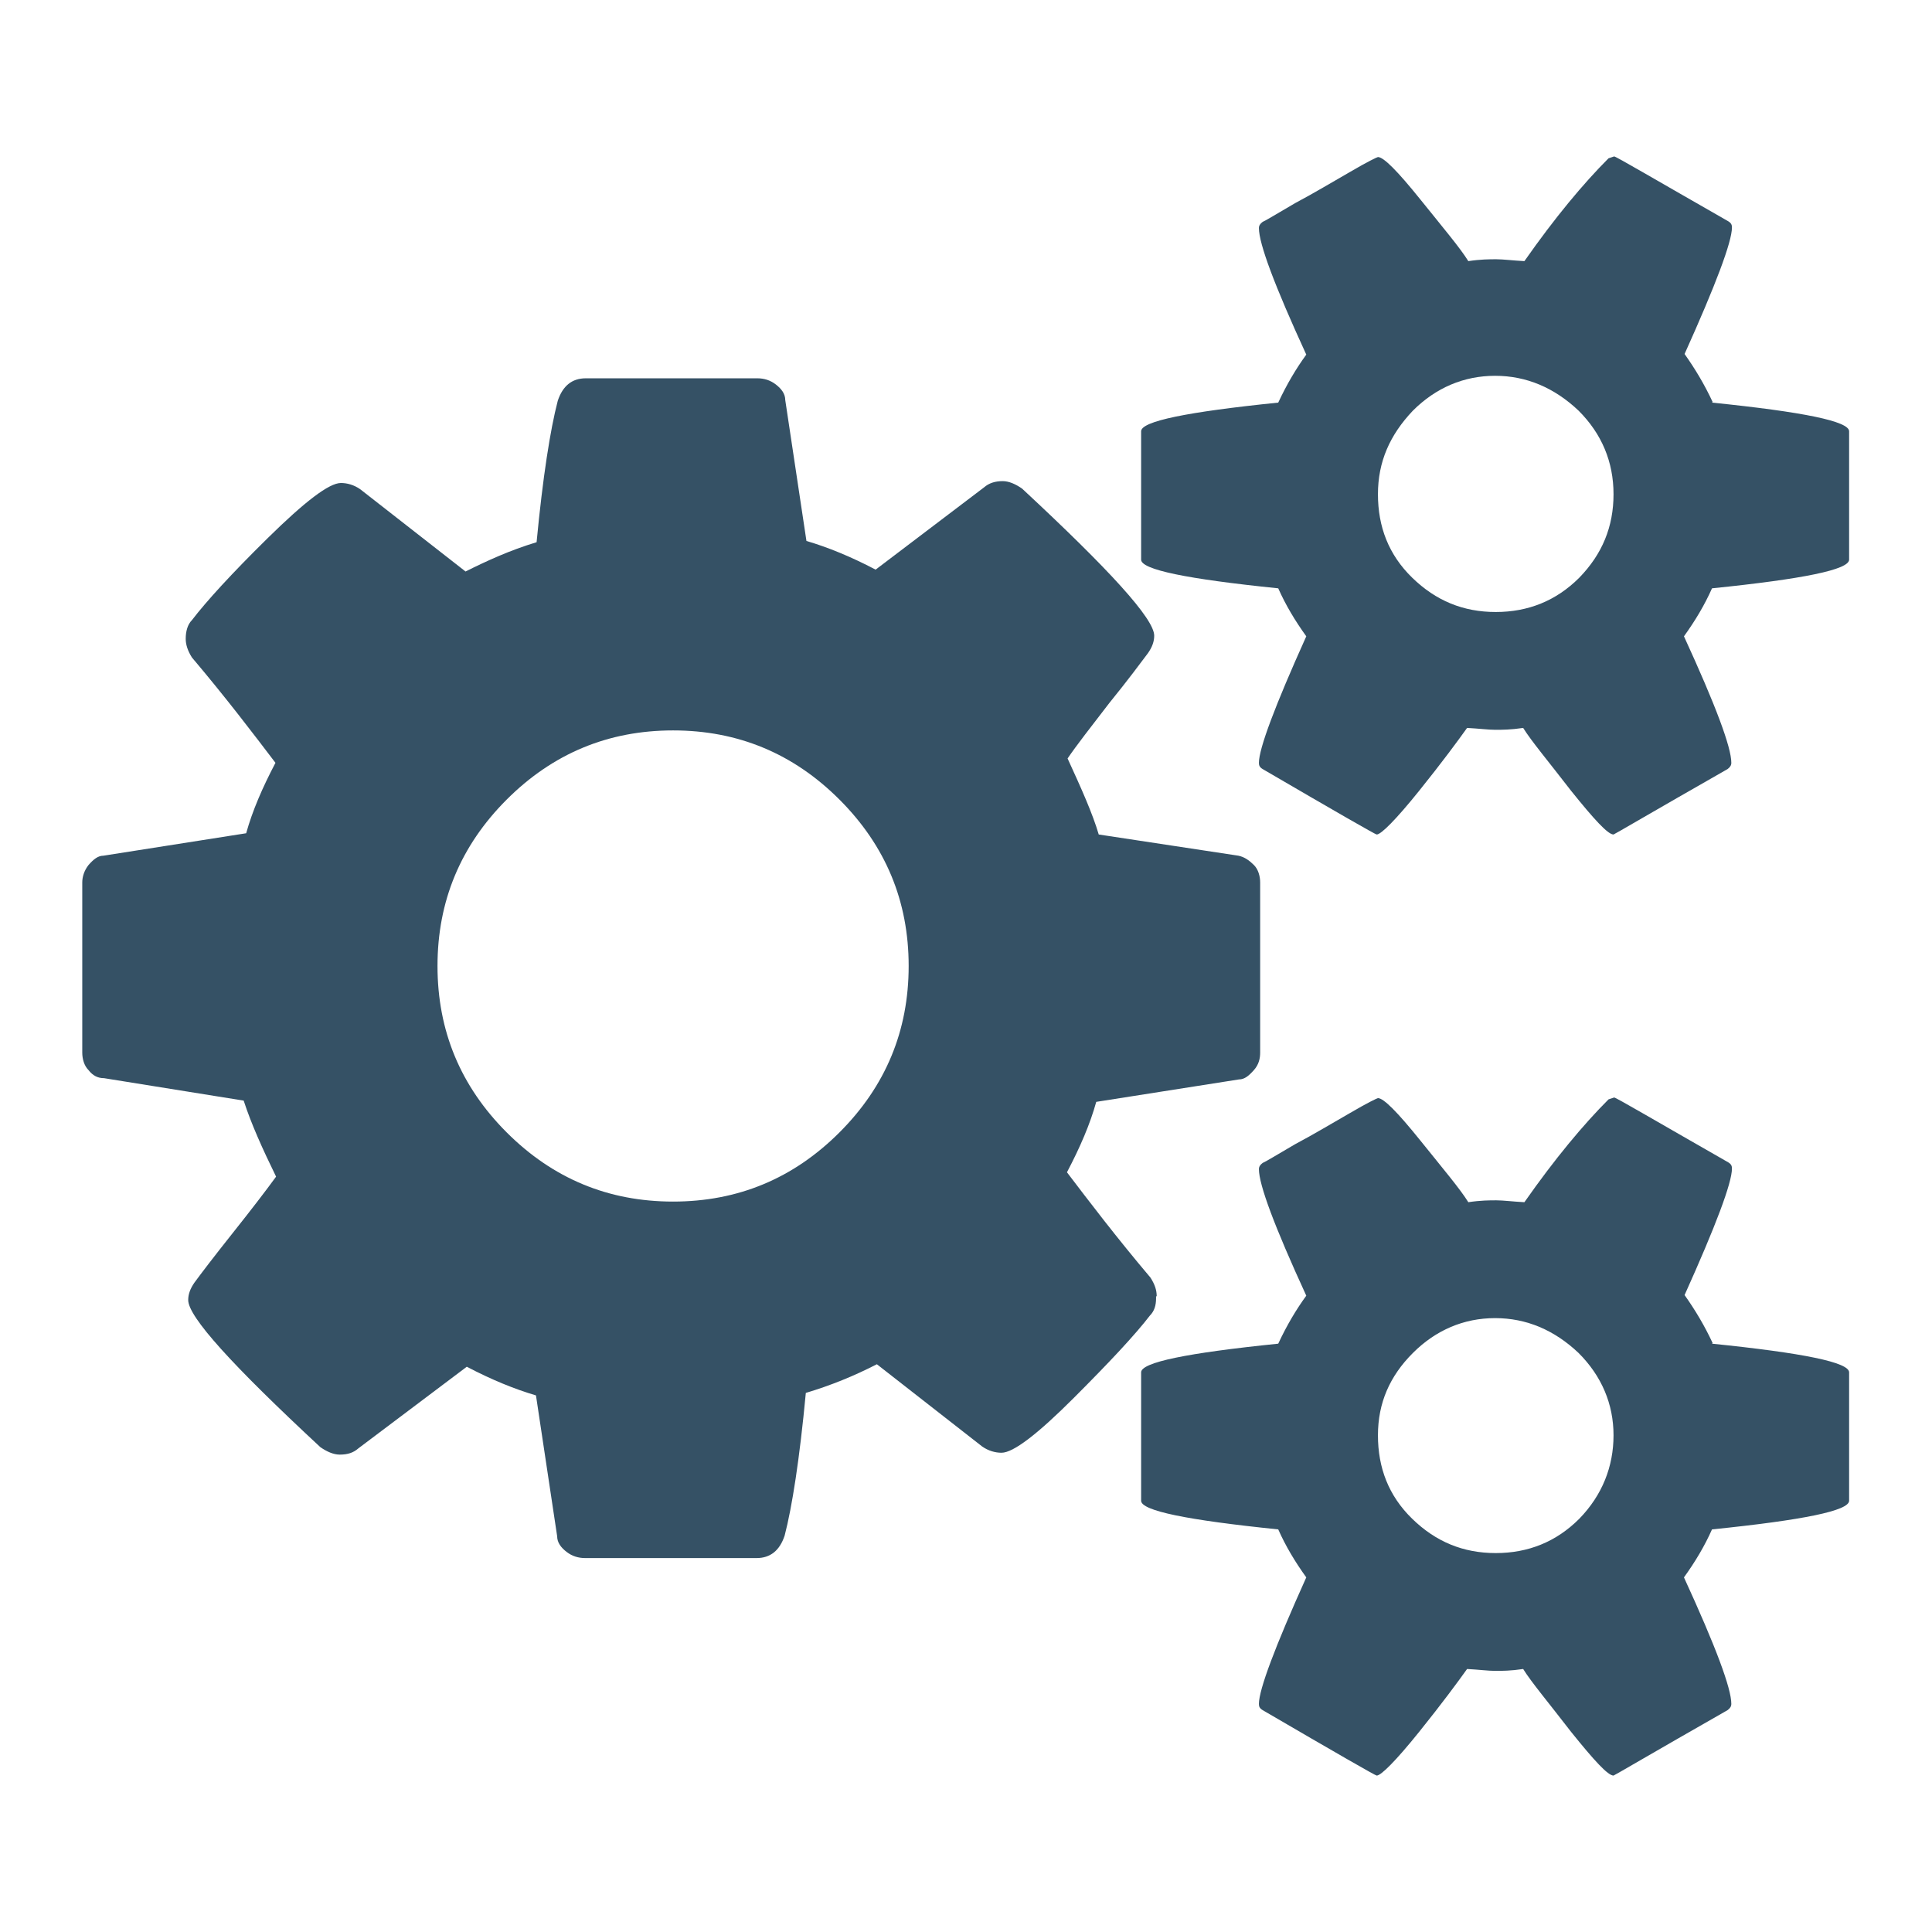
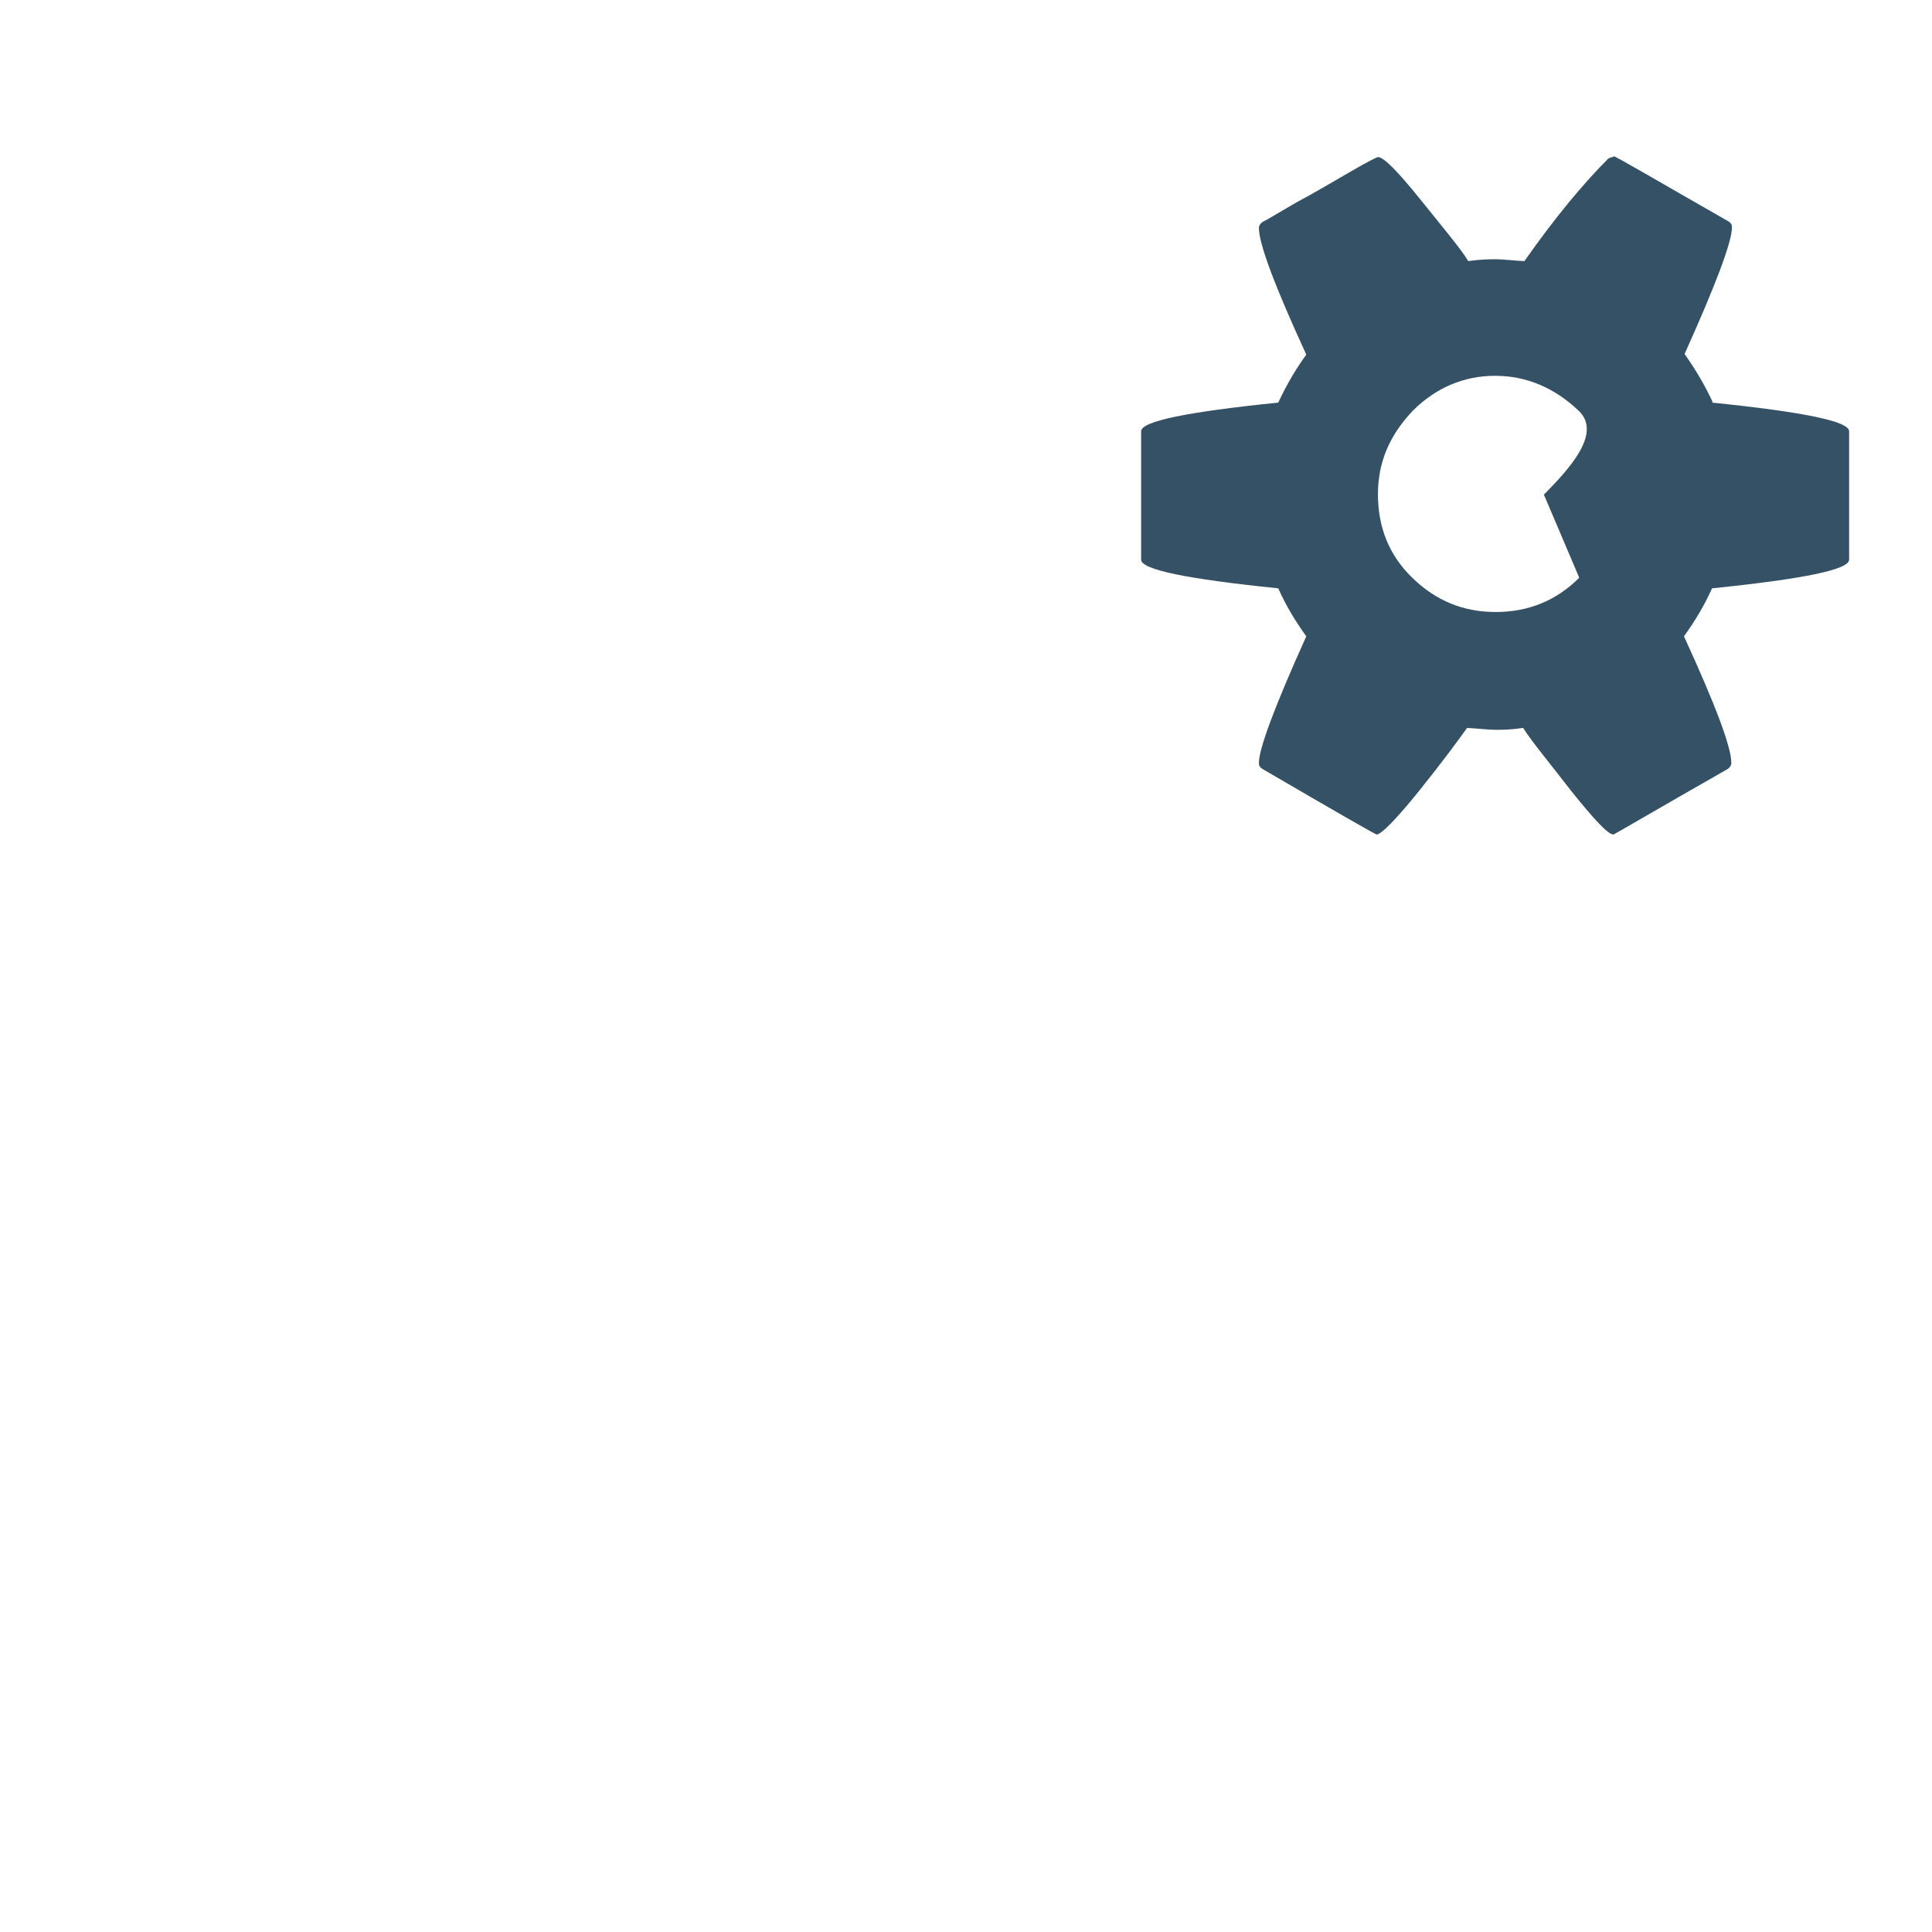
<svg xmlns="http://www.w3.org/2000/svg" id="Layer_1" viewBox="0 0 31 31" height="31" width="31">
  <g id="Icoms">
    <g>
-       <path d="M18.56,20.8c0-.1-.03-.19-.1-.3-.55-.65-.99-1.23-1.34-1.69,.21-.4,.37-.77,.47-1.13l2.29-.36c.09,0,.16-.06,.24-.15s.1-.19,.1-.28v-2.73c0-.1-.03-.21-.1-.28s-.15-.13-.25-.15l-2.24-.34c-.1-.34-.28-.74-.5-1.22,.15-.22,.37-.5,.67-.89,.3-.37,.5-.64,.62-.8,.07-.1,.1-.19,.1-.28,0-.27-.71-1.05-2.12-2.36-.1-.07-.21-.12-.31-.12-.12,0-.22,.03-.3,.1l-1.74,1.32c-.4-.21-.77-.36-1.11-.46l-.34-2.26c0-.1-.06-.18-.15-.25s-.19-.1-.3-.1h-2.75c-.22,0-.37,.12-.45,.36-.12,.46-.24,1.22-.34,2.27-.43,.13-.8,.3-1.14,.47l-1.69-1.32c-.1-.07-.21-.1-.31-.1-.19,0-.58,.3-1.17,.88-.59,.58-.99,1.02-1.22,1.32-.07,.07-.1,.18-.1,.3,0,.09,.03,.19,.1,.3,.55,.65,.99,1.23,1.34,1.69-.21,.4-.37,.77-.47,1.13l-2.29,.36c-.09,0-.16,.06-.24,.15-.07,.09-.1,.19-.1,.28v2.73c0,.1,.03,.21,.1,.28,.07,.09,.15,.13,.25,.13l2.24,.36c.12,.37,.3,.77,.52,1.22-.16,.22-.39,.52-.7,.91-.31,.39-.5,.64-.61,.79-.07,.1-.1,.19-.1,.28,0,.27,.71,1.05,2.12,2.36,.1,.07,.21,.12,.31,.12,.13,0,.22-.03,.3-.1l1.74-1.31c.4,.21,.77,.36,1.11,.46l.34,2.26c0,.1,.06,.18,.15,.25s.19,.1,.3,.1h2.75c.22,0,.37-.12,.45-.36,.12-.46,.24-1.23,.34-2.29,.4-.12,.77-.27,1.14-.46l1.69,1.32c.1,.07,.21,.1,.31,.1,.19,0,.58-.3,1.16-.88,.58-.58,.99-1.02,1.22-1.32,.07-.07,.1-.16,.1-.28v-.03Zm-5.09-2.63c-.74,.74-1.63,1.11-2.67,1.11s-1.93-.37-2.67-1.11-1.11-1.63-1.11-2.67,.37-1.93,1.11-2.67,1.63-1.11,2.67-1.11,1.93,.37,2.67,1.11,1.11,1.63,1.11,2.67-.37,1.93-1.11,2.67Z" fill="#355165" />
-       <path d="M27.48,21.55c-.13-.28-.28-.53-.45-.77,.5-1.11,.76-1.8,.76-2.03,0-.04-.01-.07-.06-.1-1.19-.68-1.8-1.04-1.83-1.04l-.09,.03c-.4,.4-.86,.95-1.35,1.65-.19-.01-.34-.03-.45-.03s-.25,0-.45,.03c-.13-.21-.4-.53-.77-.99s-.59-.68-.68-.68c-.01,0-.16,.07-.45,.24-.28,.16-.56,.33-.88,.5-.31,.18-.47,.28-.52,.3-.04,.03-.06,.06-.06,.1,0,.25,.25,.92,.76,2.03-.16,.22-.31,.47-.45,.77-1.47,.15-2.2,.3-2.2,.46v2.06c0,.16,.73,.31,2.2,.46,.12,.27,.27,.52,.45,.77-.5,1.11-.76,1.8-.76,2.03,0,.04,.01,.07,.06,.1,1.2,.7,1.81,1.05,1.83,1.05,.07,0,.31-.24,.68-.7s.62-.8,.77-1.01c.19,.01,.34,.03,.45,.03s.25,0,.45-.03c.13,.21,.4,.53,.77,1.01,.37,.46,.59,.7,.68,.7,.01,0,.62-.36,1.83-1.05,.04-.03,.06-.06,.06-.1,0-.25-.25-.92-.76-2.03,.18-.25,.33-.5,.45-.77,1.47-.15,2.2-.3,2.2-.46v-2.06c0-.16-.73-.31-2.2-.46Zm-2.14,2.82c-.37,.37-.82,.55-1.34,.55s-.96-.18-1.34-.55-.55-.82-.55-1.34,.19-.95,.56-1.32,.82-.56,1.32-.56,.95,.19,1.34,.56c.37,.37,.56,.82,.56,1.32s-.18,.96-.55,1.34h-.01Z" fill="#355165" />
-       <path d="M27.48,6.45c-.13-.28-.28-.53-.45-.77,.5-1.11,.76-1.8,.76-2.03,0-.04-.01-.07-.06-.1-1.19-.68-1.8-1.04-1.83-1.04l-.09,.03c-.4,.4-.86,.95-1.35,1.65-.19-.01-.34-.03-.45-.03s-.25,0-.45,.03c-.13-.21-.4-.53-.77-.99s-.59-.68-.68-.68c-.01,0-.16,.07-.45,.24-.28,.16-.56,.33-.88,.5-.31,.18-.47,.28-.52,.3-.04,.03-.06,.06-.06,.1,0,.25,.25,.92,.76,2.03-.16,.22-.31,.47-.45,.77-1.47,.15-2.2,.3-2.2,.46v2.06c0,.16,.73,.31,2.2,.46,.12,.27,.27,.52,.45,.77-.5,1.11-.76,1.8-.76,2.03,0,.04,.01,.07,.06,.1,1.2,.7,1.81,1.05,1.83,1.05,.07,0,.31-.24,.68-.7s.62-.8,.77-1.01c.19,.01,.34,.03,.45,.03s.25,0,.45-.03c.13,.21,.4,.53,.77,1.01,.37,.46,.59,.7,.68,.7,.01,0,.62-.36,1.83-1.05,.04-.03,.06-.06,.06-.1,0-.25-.25-.92-.76-2.03,.18-.25,.33-.5,.45-.77,1.47-.15,2.2-.3,2.2-.46v-2.06c0-.16-.73-.31-2.2-.46Zm-2.14,2.82c-.37,.37-.82,.55-1.34,.55s-.96-.18-1.34-.55-.55-.82-.55-1.34,.19-.95,.56-1.34c.37-.37,.82-.56,1.32-.56s.95,.19,1.34,.56c.37,.37,.56,.82,.56,1.34s-.18,.96-.55,1.34h-.01Z" fill="#355165" />
+       <path d="M27.48,6.45c-.13-.28-.28-.53-.45-.77,.5-1.11,.76-1.8,.76-2.03,0-.04-.01-.07-.06-.1-1.19-.68-1.8-1.04-1.83-1.04l-.09,.03c-.4,.4-.86,.95-1.35,1.65-.19-.01-.34-.03-.45-.03s-.25,0-.45,.03c-.13-.21-.4-.53-.77-.99s-.59-.68-.68-.68c-.01,0-.16,.07-.45,.24-.28,.16-.56,.33-.88,.5-.31,.18-.47,.28-.52,.3-.04,.03-.06,.06-.06,.1,0,.25,.25,.92,.76,2.03-.16,.22-.31,.47-.45,.77-1.47,.15-2.2,.3-2.2,.46v2.06c0,.16,.73,.31,2.2,.46,.12,.27,.27,.52,.45,.77-.5,1.11-.76,1.8-.76,2.03,0,.04,.01,.07,.06,.1,1.2,.7,1.81,1.05,1.83,1.05,.07,0,.31-.24,.68-.7s.62-.8,.77-1.01c.19,.01,.34,.03,.45,.03s.25,0,.45-.03c.13,.21,.4,.53,.77,1.01,.37,.46,.59,.7,.68,.7,.01,0,.62-.36,1.83-1.05,.04-.03,.06-.06,.06-.1,0-.25-.25-.92-.76-2.03,.18-.25,.33-.5,.45-.77,1.47-.15,2.2-.3,2.2-.46v-2.06c0-.16-.73-.31-2.2-.46Zm-2.14,2.82c-.37,.37-.82,.55-1.34,.55s-.96-.18-1.34-.55-.55-.82-.55-1.34,.19-.95,.56-1.34c.37-.37,.82-.56,1.32-.56s.95,.19,1.34,.56s-.18,.96-.55,1.34h-.01Z" fill="#355165" />
    </g>
  </g>
</svg>